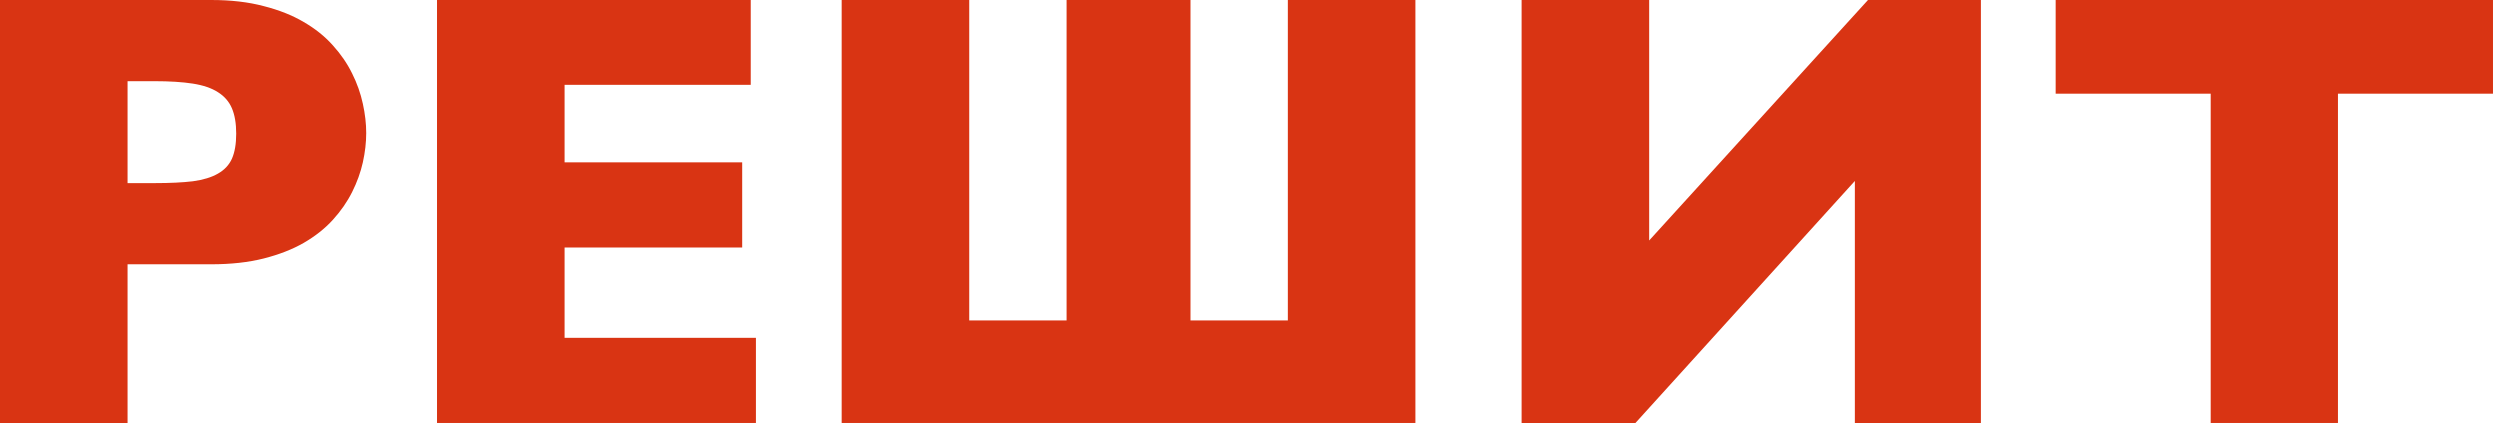
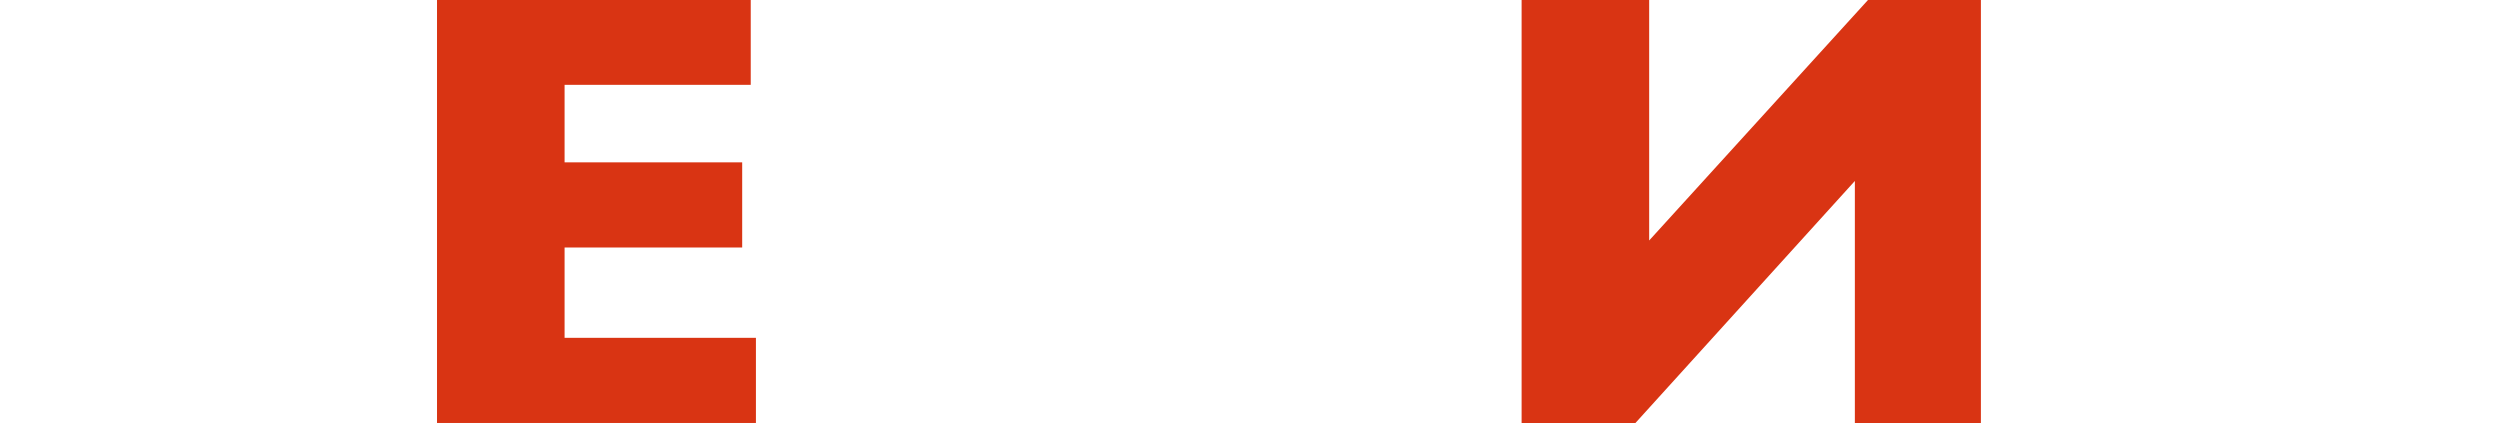
<svg xmlns="http://www.w3.org/2000/svg" width="320" height="55" viewBox="0 0 320 55" fill="none">
-   <path d="M27.031 0C29.557 0 31.797 0.26 33.75 0.781C35.703 1.276 37.409 1.953 38.867 2.812C40.352 3.672 41.602 4.674 42.617 5.82C43.633 6.94 44.453 8.138 45.078 9.414C45.703 10.664 46.159 11.953 46.445 13.281C46.732 14.583 46.875 15.833 46.875 17.031C46.875 18.229 46.732 19.479 46.445 20.781C46.159 22.057 45.703 23.32 45.078 24.57C44.453 25.82 43.633 27.005 42.617 28.125C41.602 29.245 40.352 30.234 38.867 31.094C37.409 31.927 35.703 32.591 33.75 33.086C31.797 33.581 29.557 33.828 27.031 33.828H16.328V54.141H0V0H27.031ZM16.328 10.391V23.438H19.844C21.771 23.438 23.385 23.359 24.688 23.203C26.016 23.021 27.083 22.695 27.891 22.227C28.724 21.758 29.323 21.12 29.688 20.312C30.052 19.479 30.234 18.412 30.234 17.109C30.234 15.807 30.052 14.727 29.688 13.867C29.323 13.008 28.724 12.318 27.891 11.797C27.083 11.276 26.016 10.912 24.688 10.703C23.359 10.495 21.719 10.391 19.766 10.391H16.328Z" fill="#D93413" />
  <path d="M96.758 43.242V54.141H55.938V0H96.094V10.859H72.266V20.781H95V31.68H72.266V43.242H96.758Z" fill="#D93413" />
-   <path d="M107.734 54.141V0H124.062V41.016H136.523V0H152.383V41.016H164.844V0H181.172V54.141H107.734Z" fill="#D93413" />
  <path d="M253.555 0V54.141H237.422V23.164L209.336 54.141H194.766V0H211.094V30.781L239.102 0H253.555Z" fill="#D93413" />
-   <path d="M319.102 0V11.992H299.258V54.141H282.969V11.992H263.125V0H319.102Z" fill="#D93413" />
</svg>